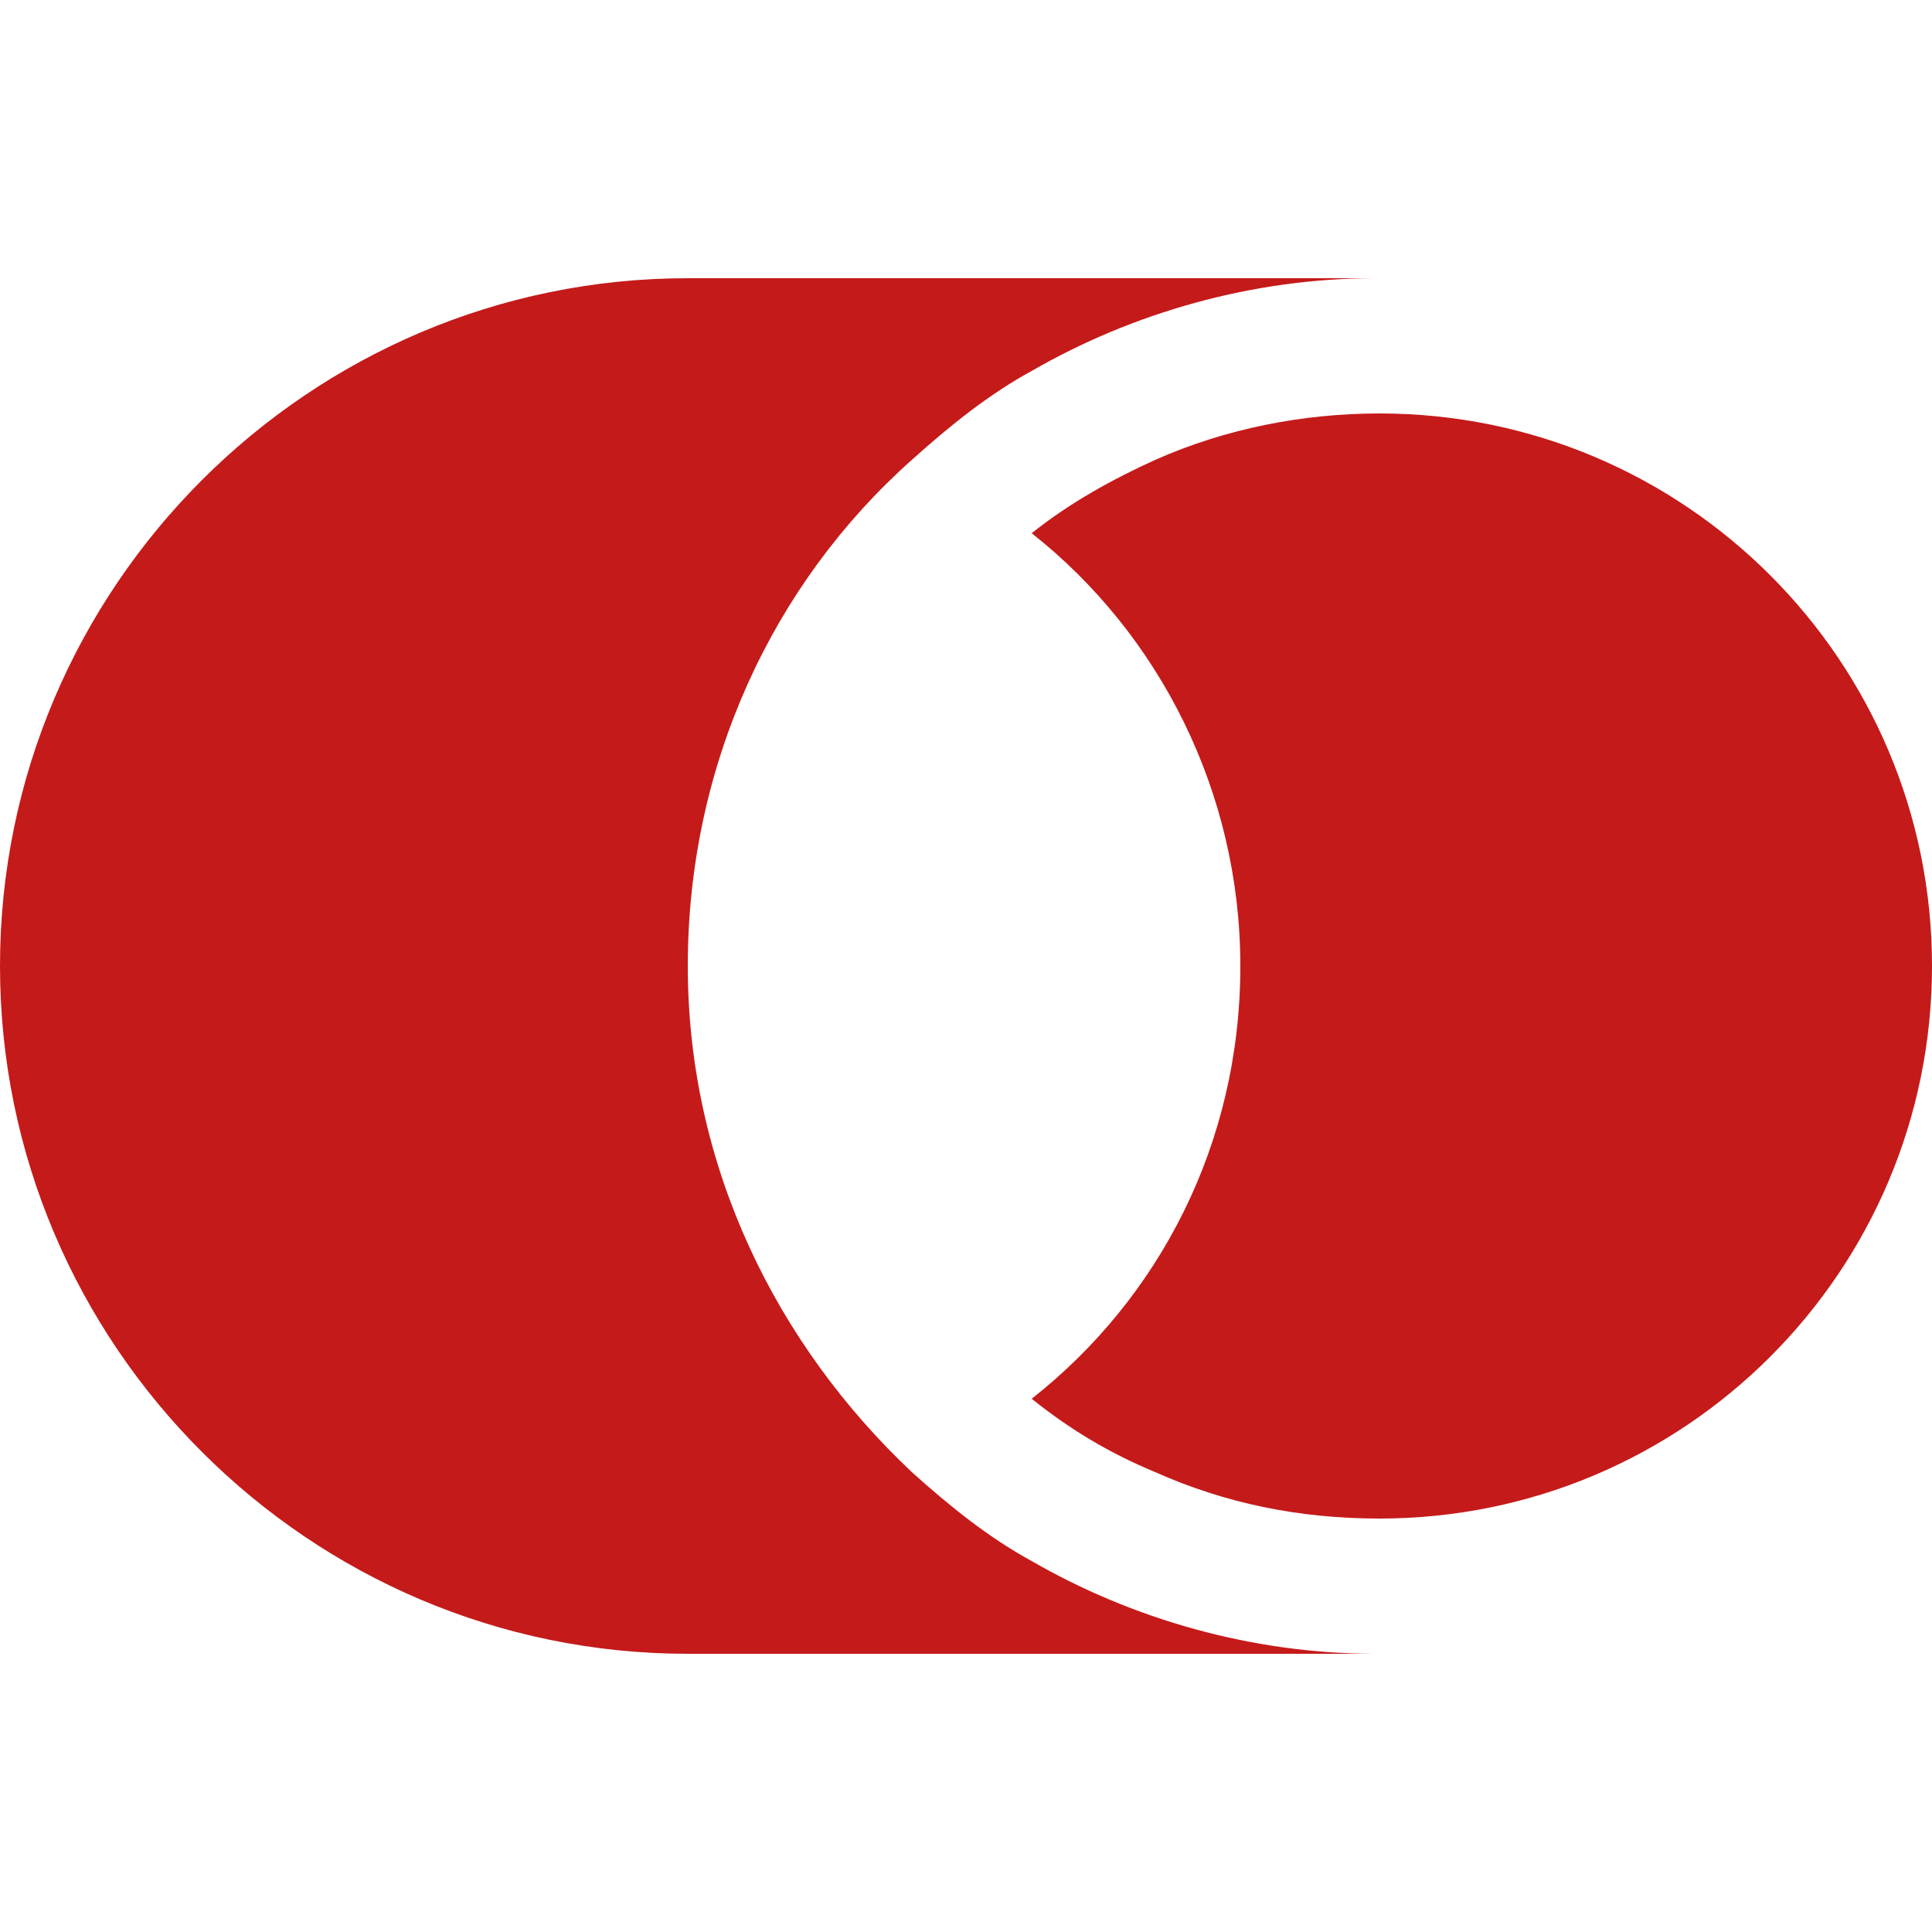
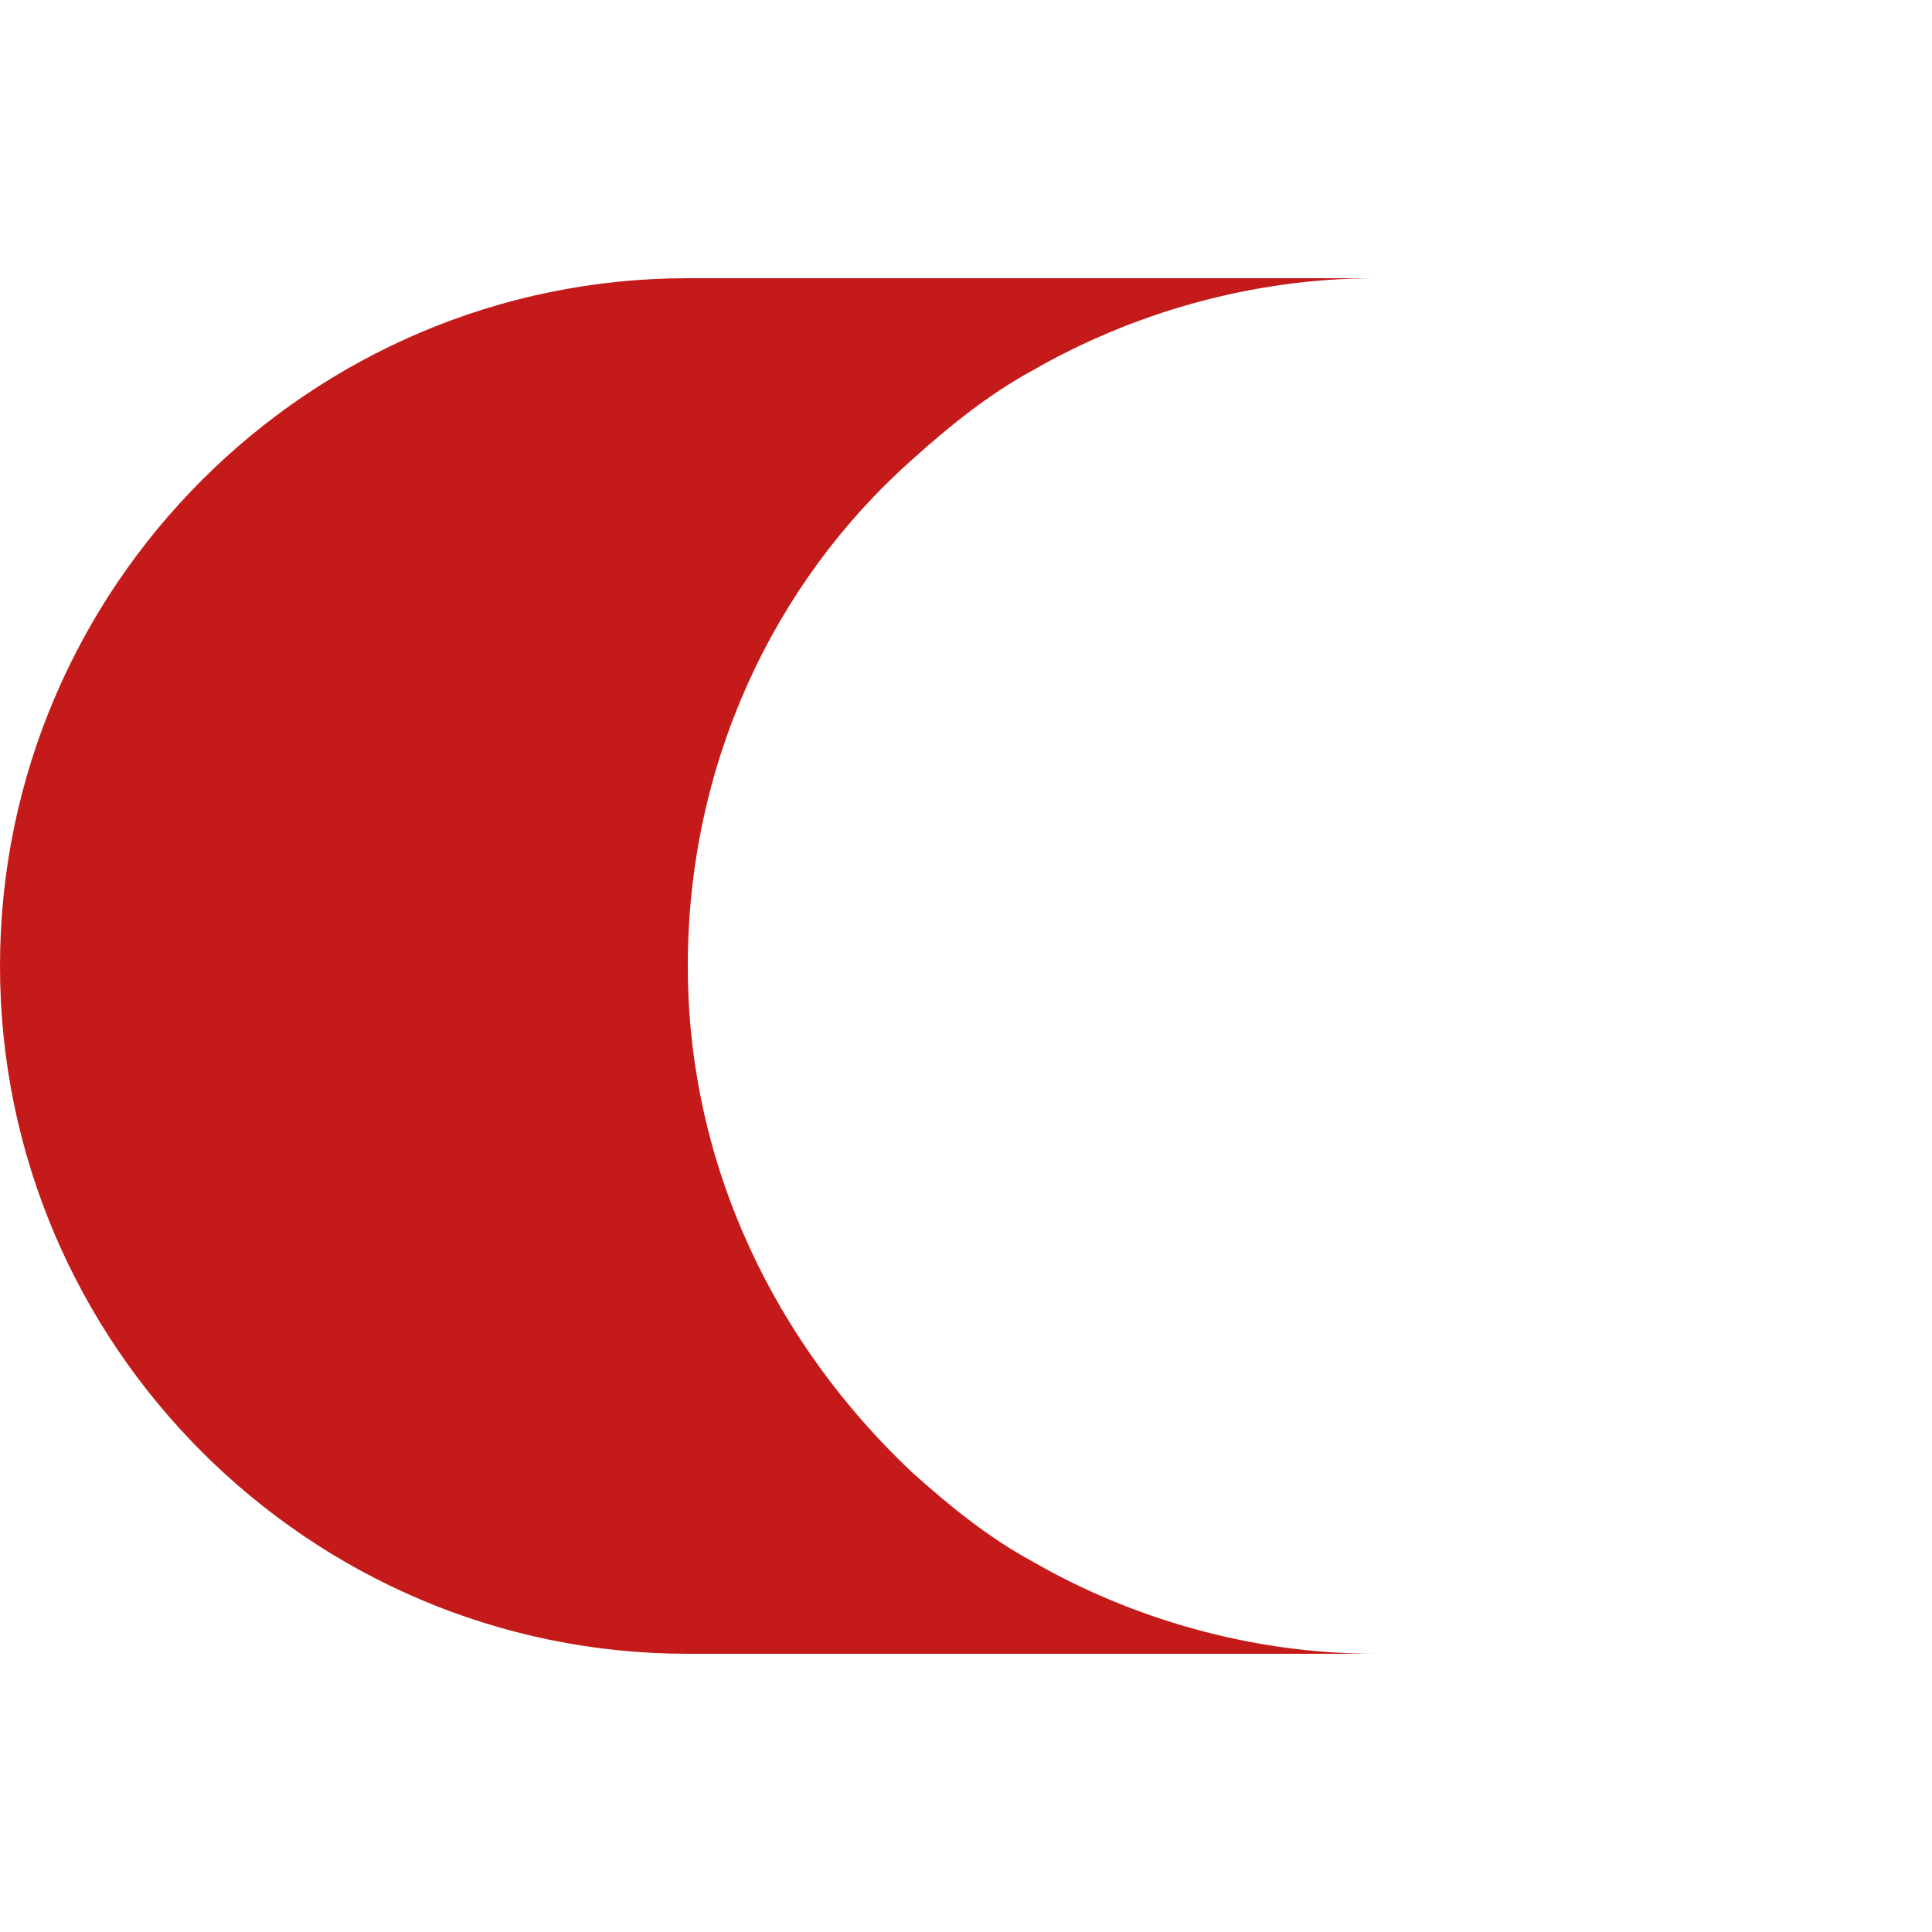
<svg xmlns="http://www.w3.org/2000/svg" version="1.1" id="Vrstva_1" x="0px" y="0px" width="50px" height="50px" viewBox="0 0 50 50" style="enable-background:new 0 0 50 50;" xml:space="preserve">
  <style type="text/css">
	.st0{fill:#C51A1A;}
</style>
  <g>
-     <path class="st0" d="M35.7,10.7c-2,0-4,0.4-5.8,1.2c-1.1,0.5-2.2,1.1-3.2,1.9c3.3,2.6,5.4,6.7,5.4,11.2c0,4.6-2.1,8.6-5.4,11.2   c1,0.8,2,1.4,3.2,1.9c1.8,0.8,3.7,1.2,5.8,1.2C43.6,39.3,50,32.9,50,25C50,17.1,43.6,10.7,35.7,10.7z" />
    <path class="st0" d="M23.6,38.1L23.6,38.1c-3.5-3.3-5.8-7.9-5.8-13.1s2.2-9.9,5.8-13.1h0c1-0.9,2-1.7,3.1-2.3   c2.6-1.5,5.7-2.4,8.9-2.4H17.8C8,7.2,0,15.2,0,25c0,9.8,8,17.8,17.8,17.8h17.8c-3.2,0-6.3-0.9-8.9-2.4C25.6,39.8,24.6,39,23.6,38.1   z" />
  </g>
</svg>